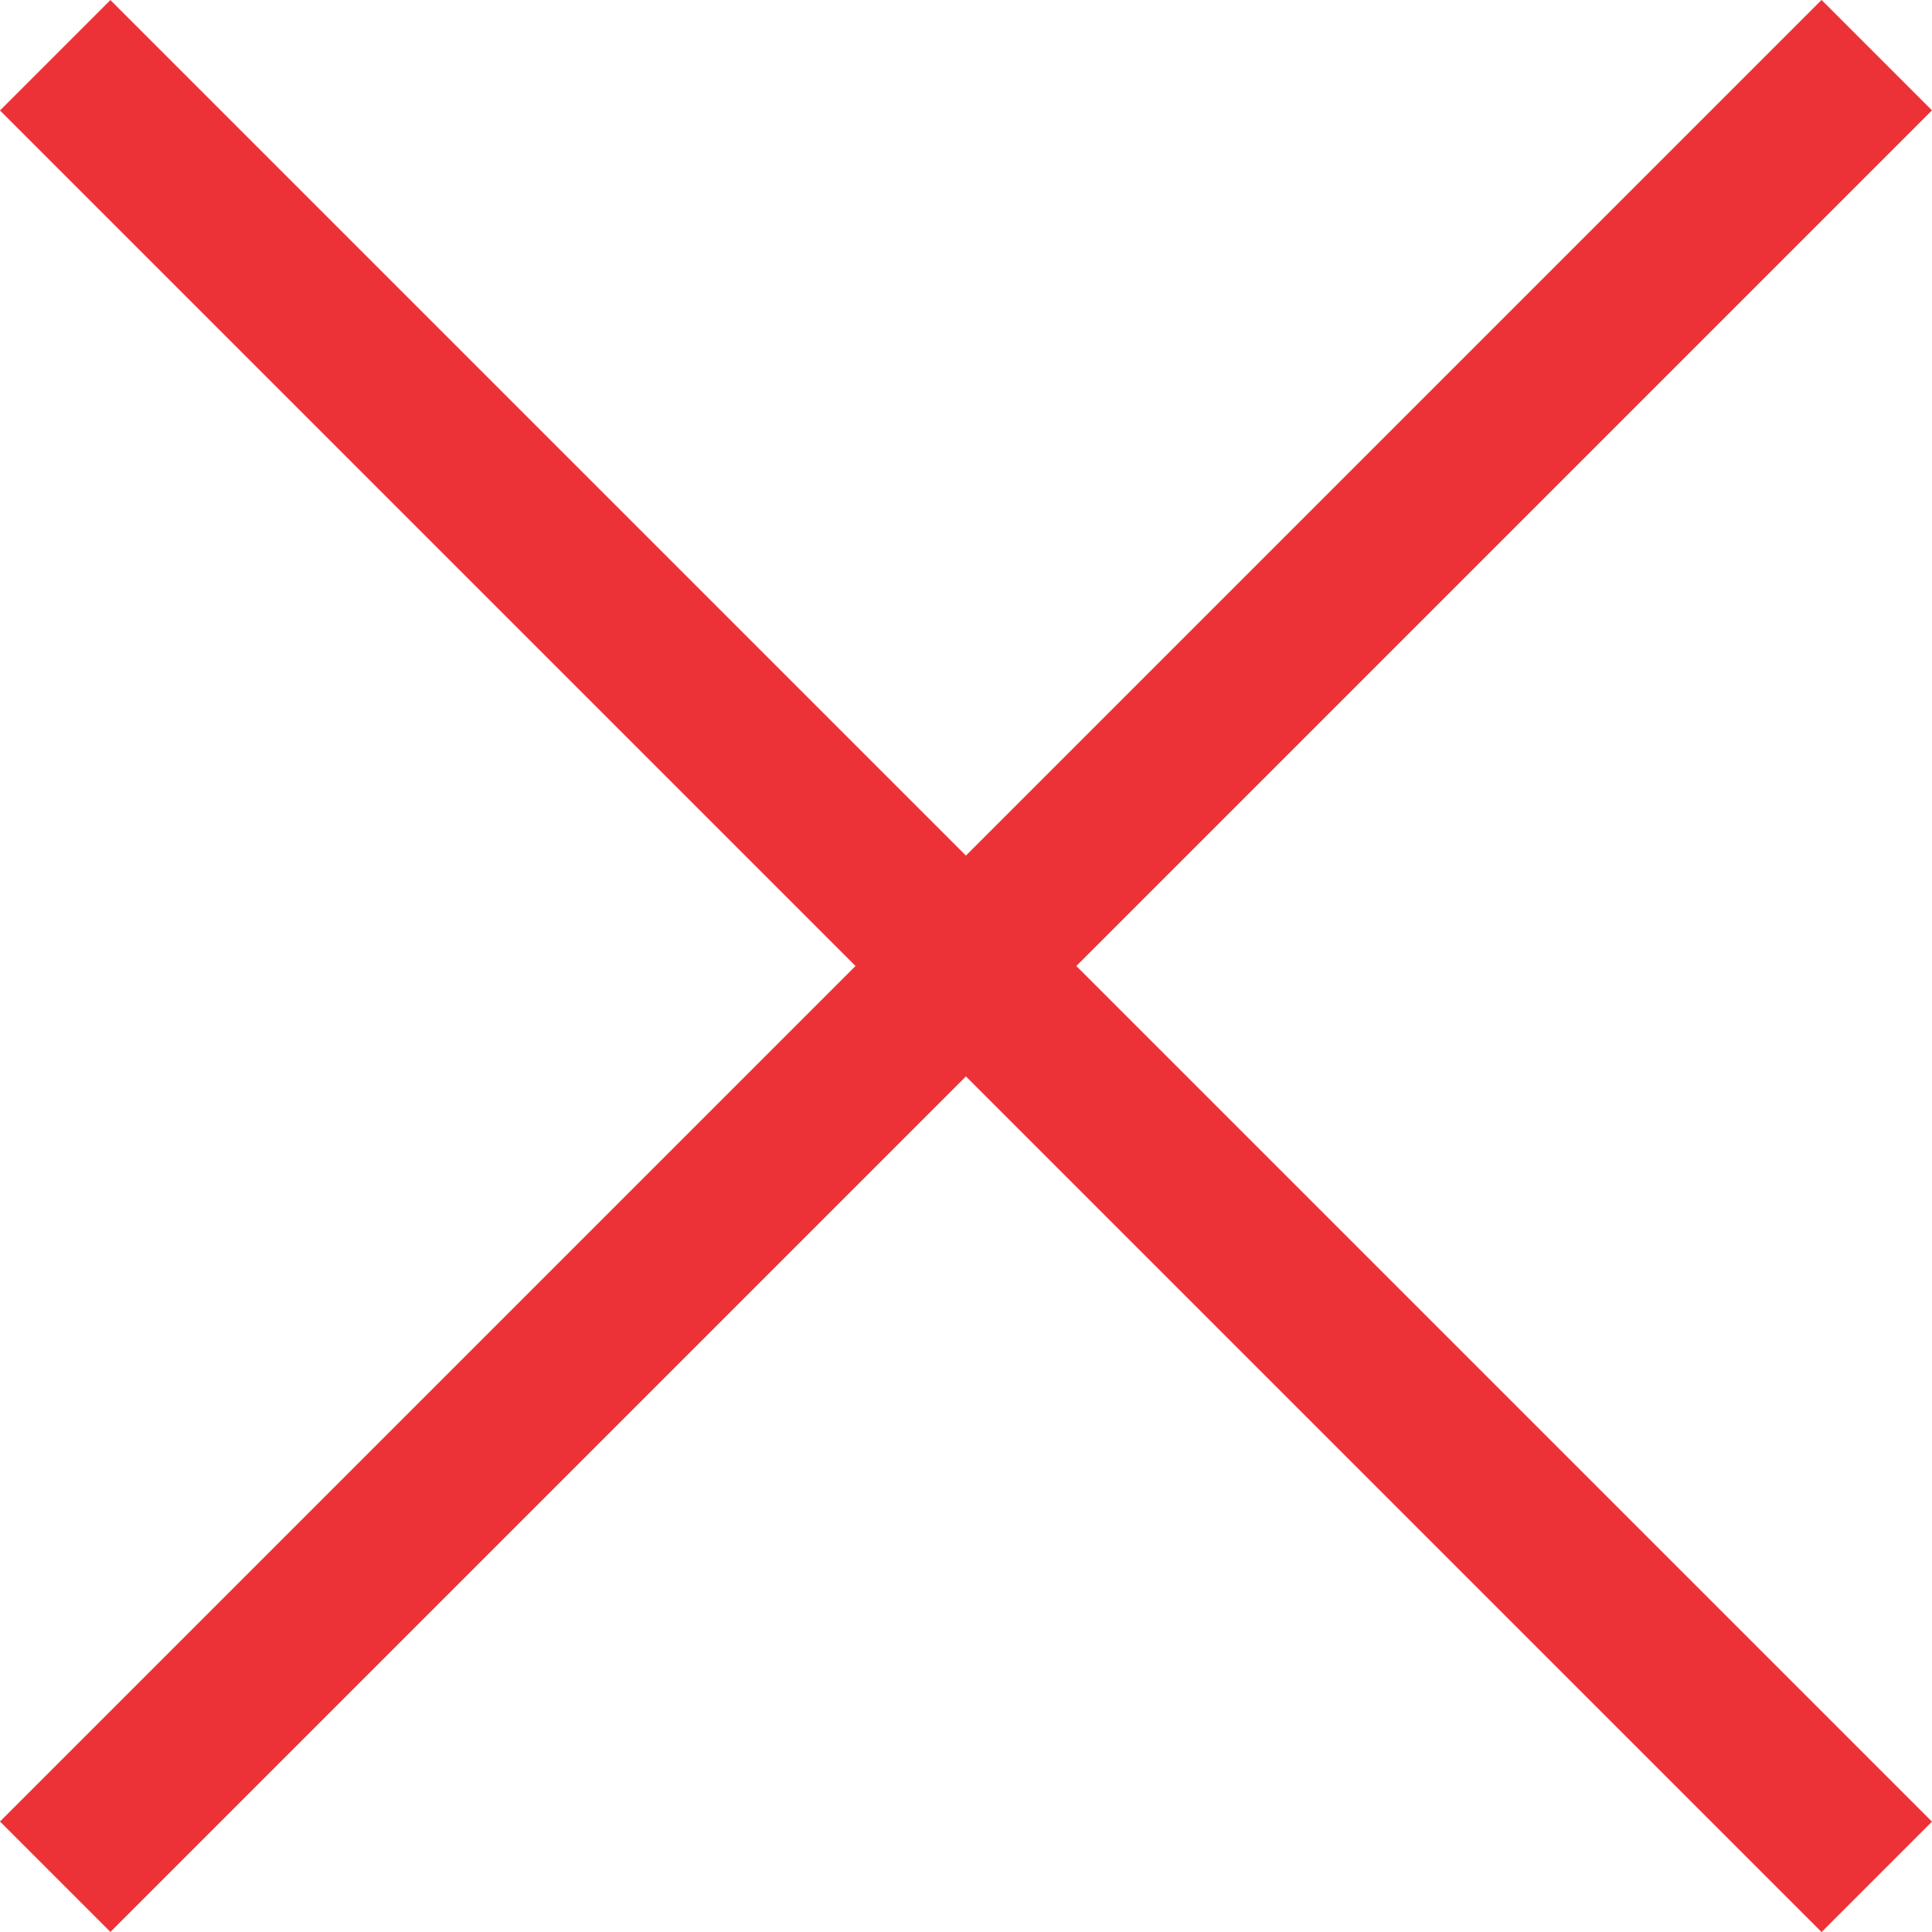
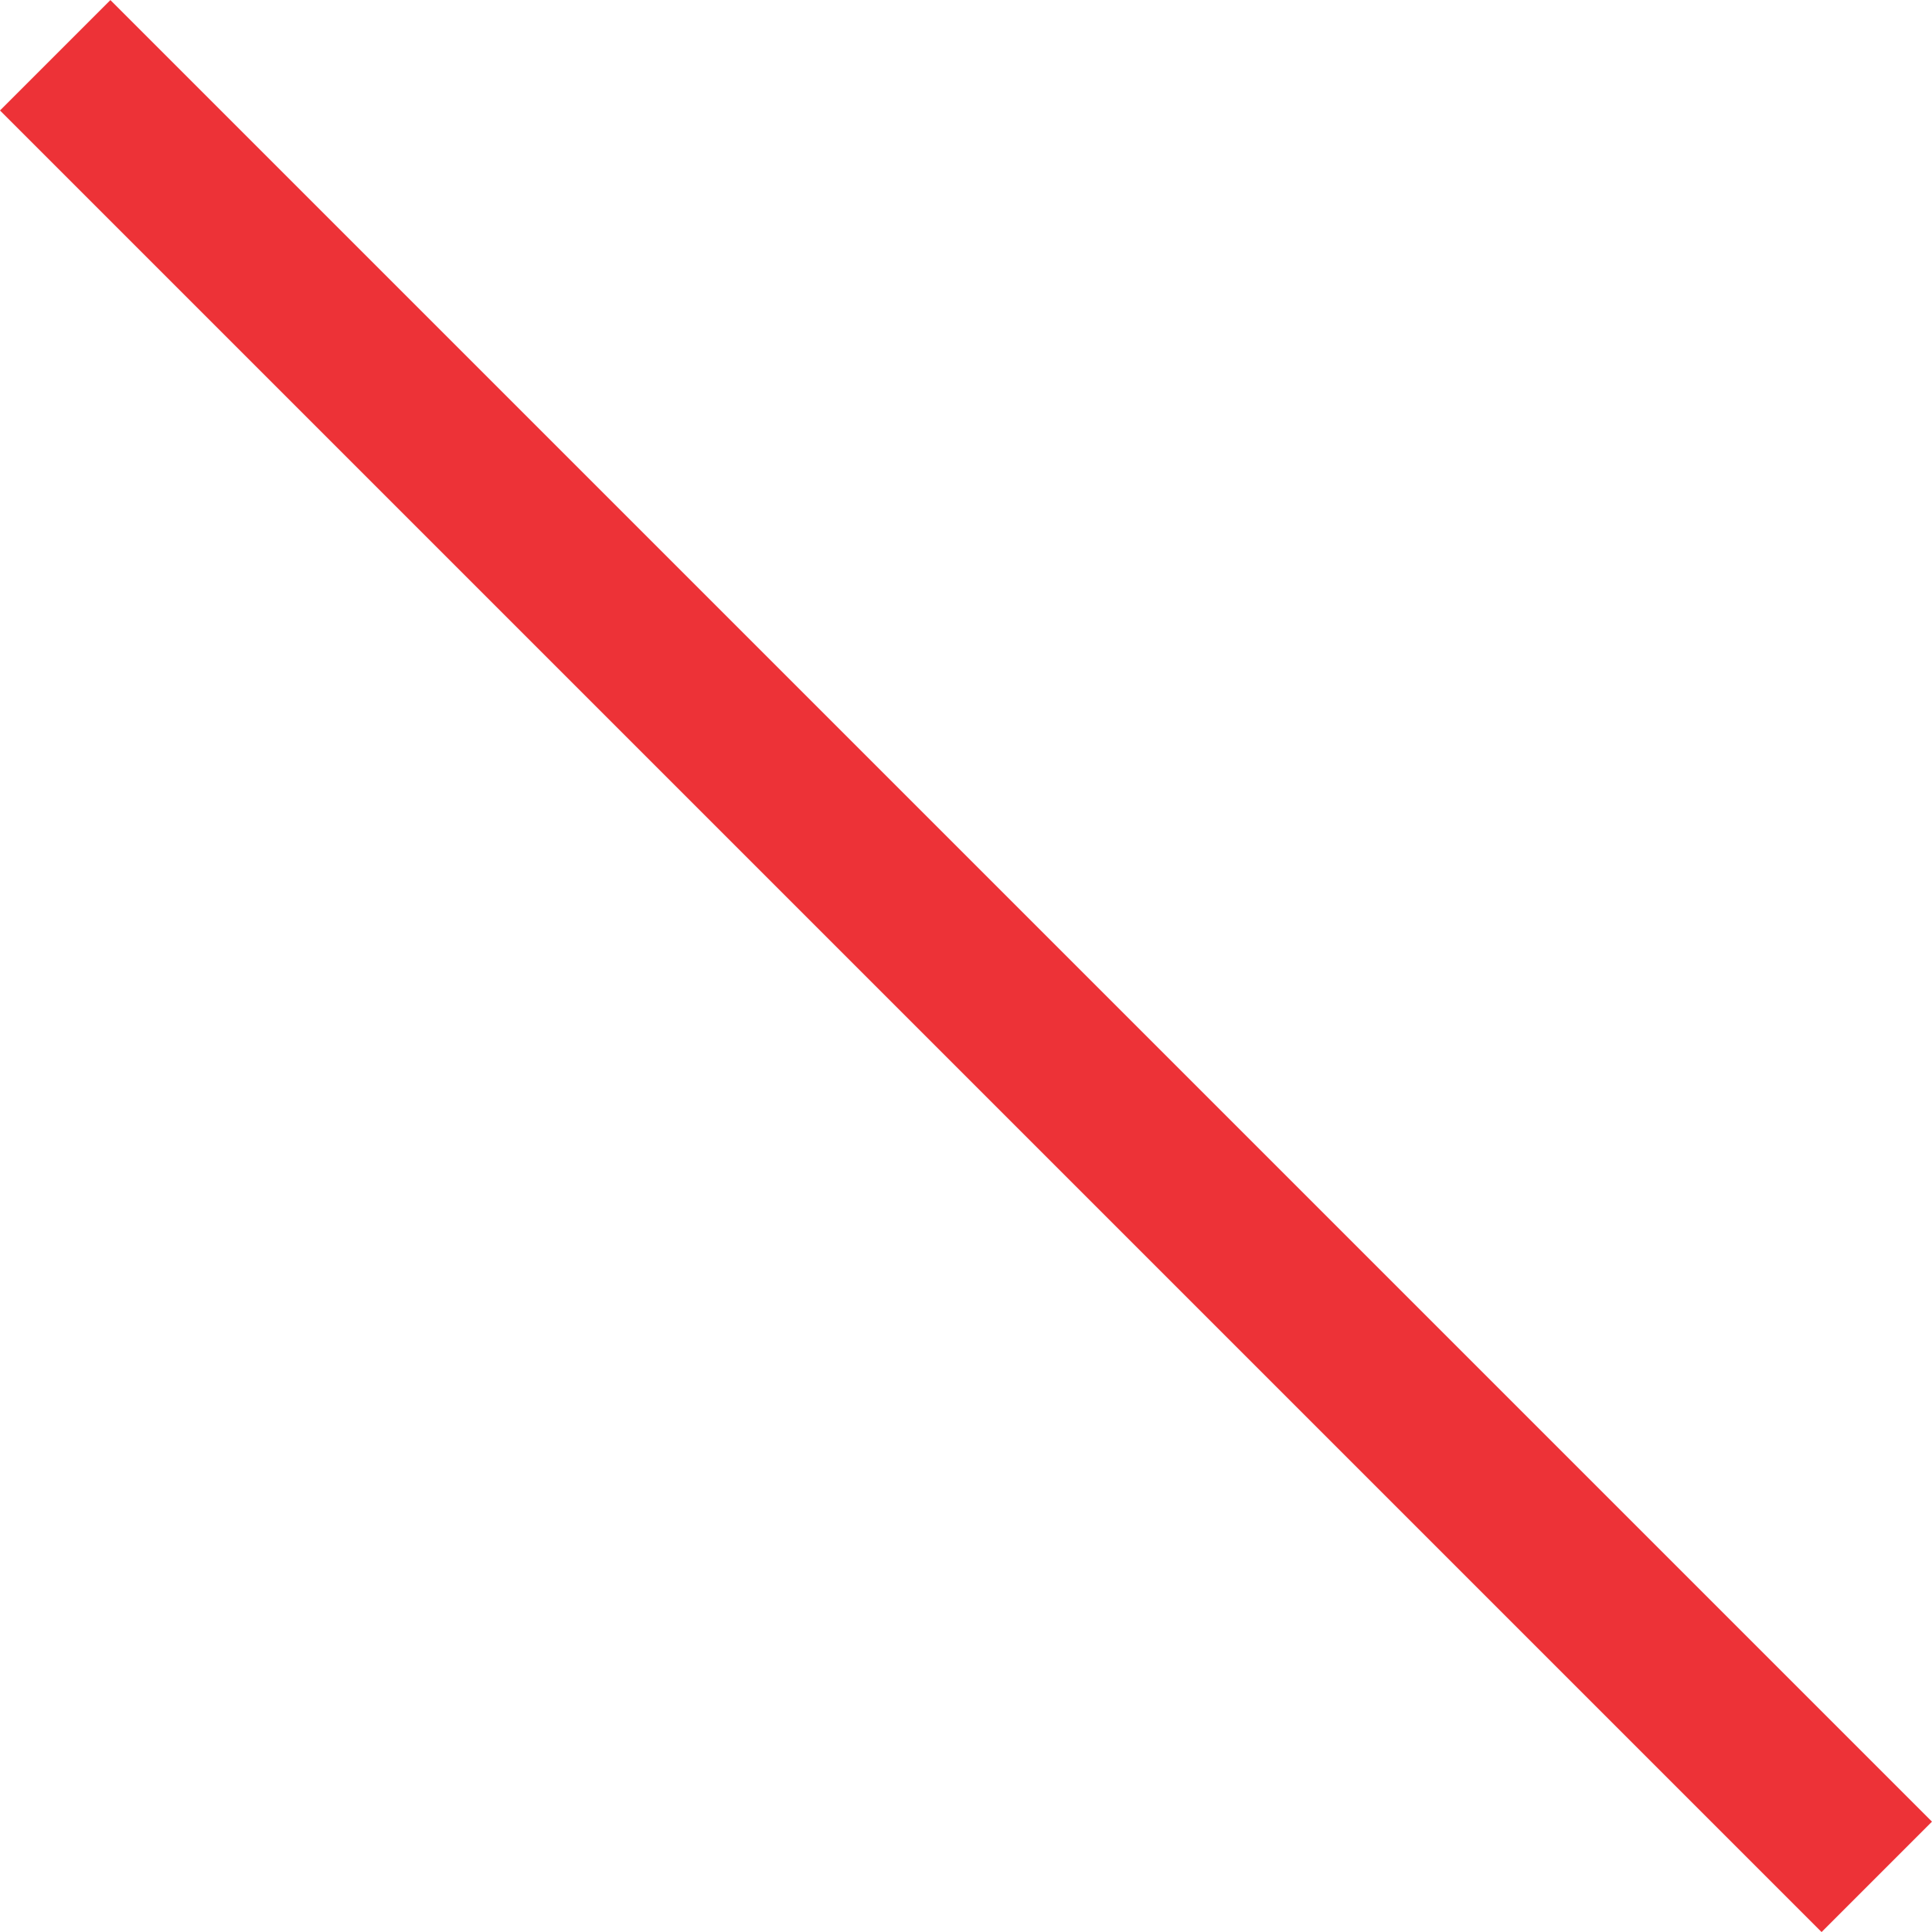
<svg xmlns="http://www.w3.org/2000/svg" width="24.749" height="24.75" viewBox="0 0 24.749 24.75">
  <defs>
    <style>.a{fill:none;stroke:#ed3237;stroke-width:2px;}</style>
  </defs>
  <g transform="translate(-1800.626 -86.125)">
    <line class="a" x2="33" transform="translate(1801.333 86.833) rotate(45)" />
-     <line class="a" x2="33" transform="translate(1801.333 110.166) rotate(-45)" />
  </g>
</svg>